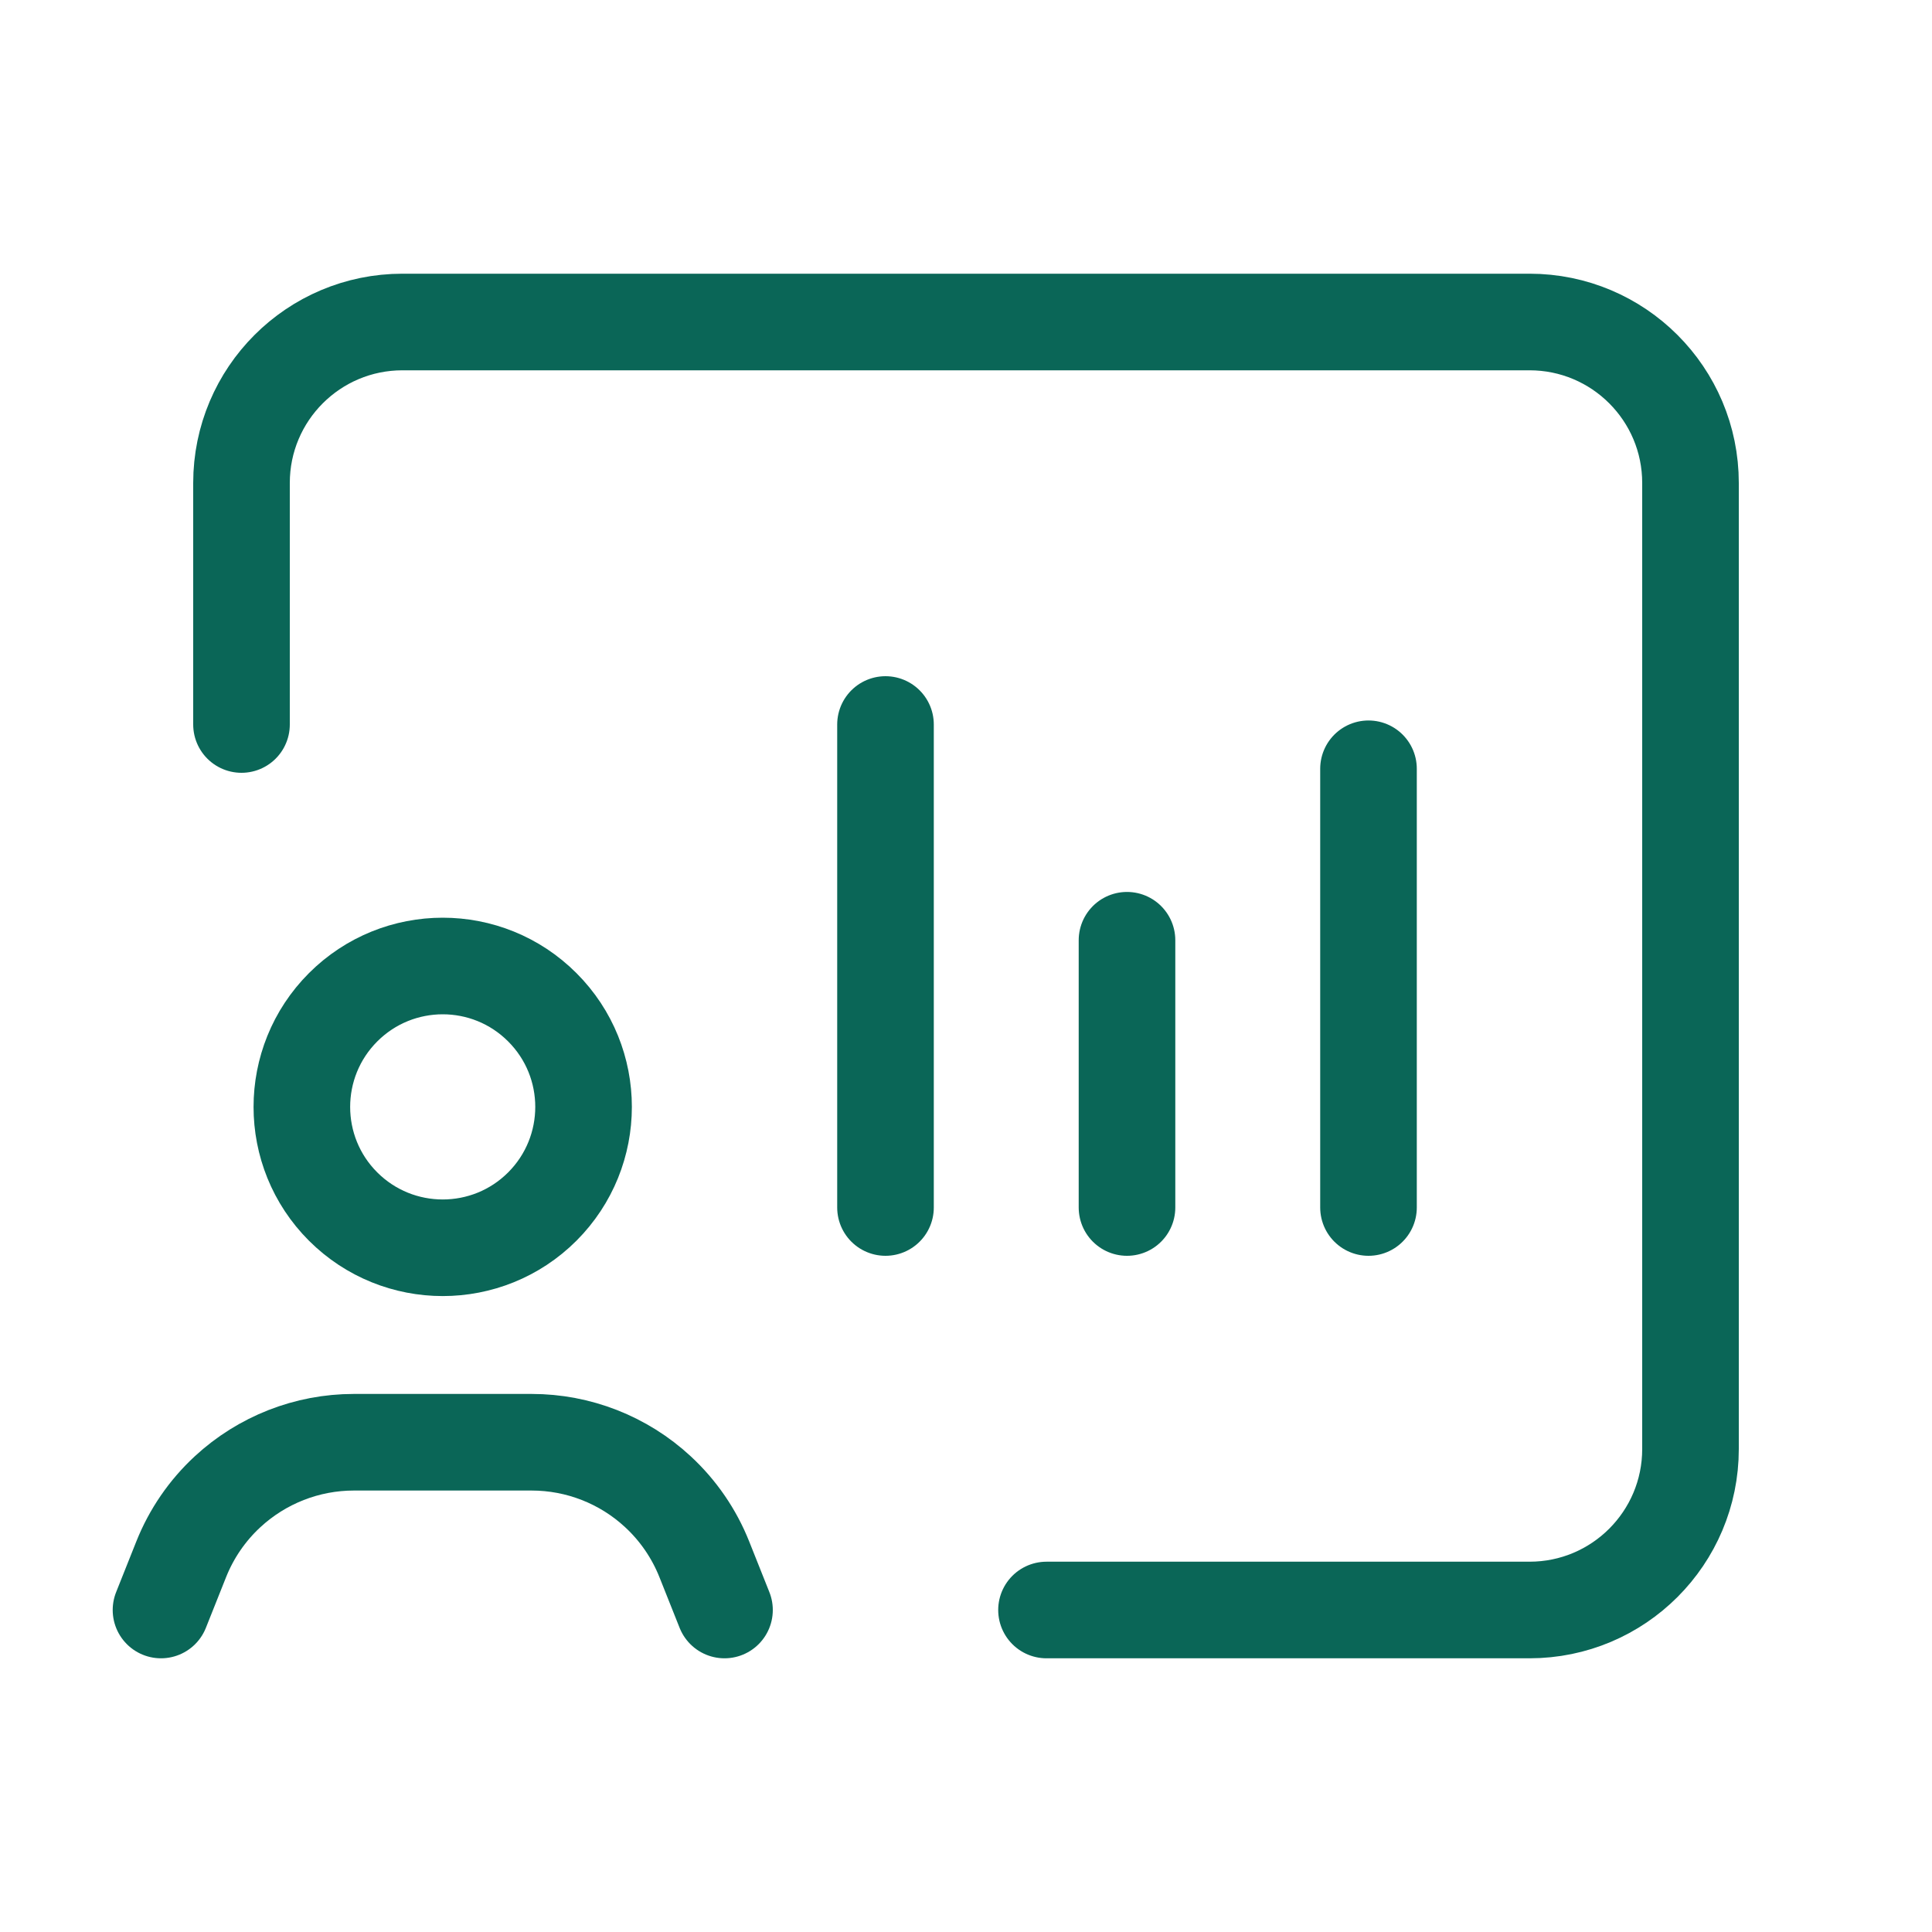
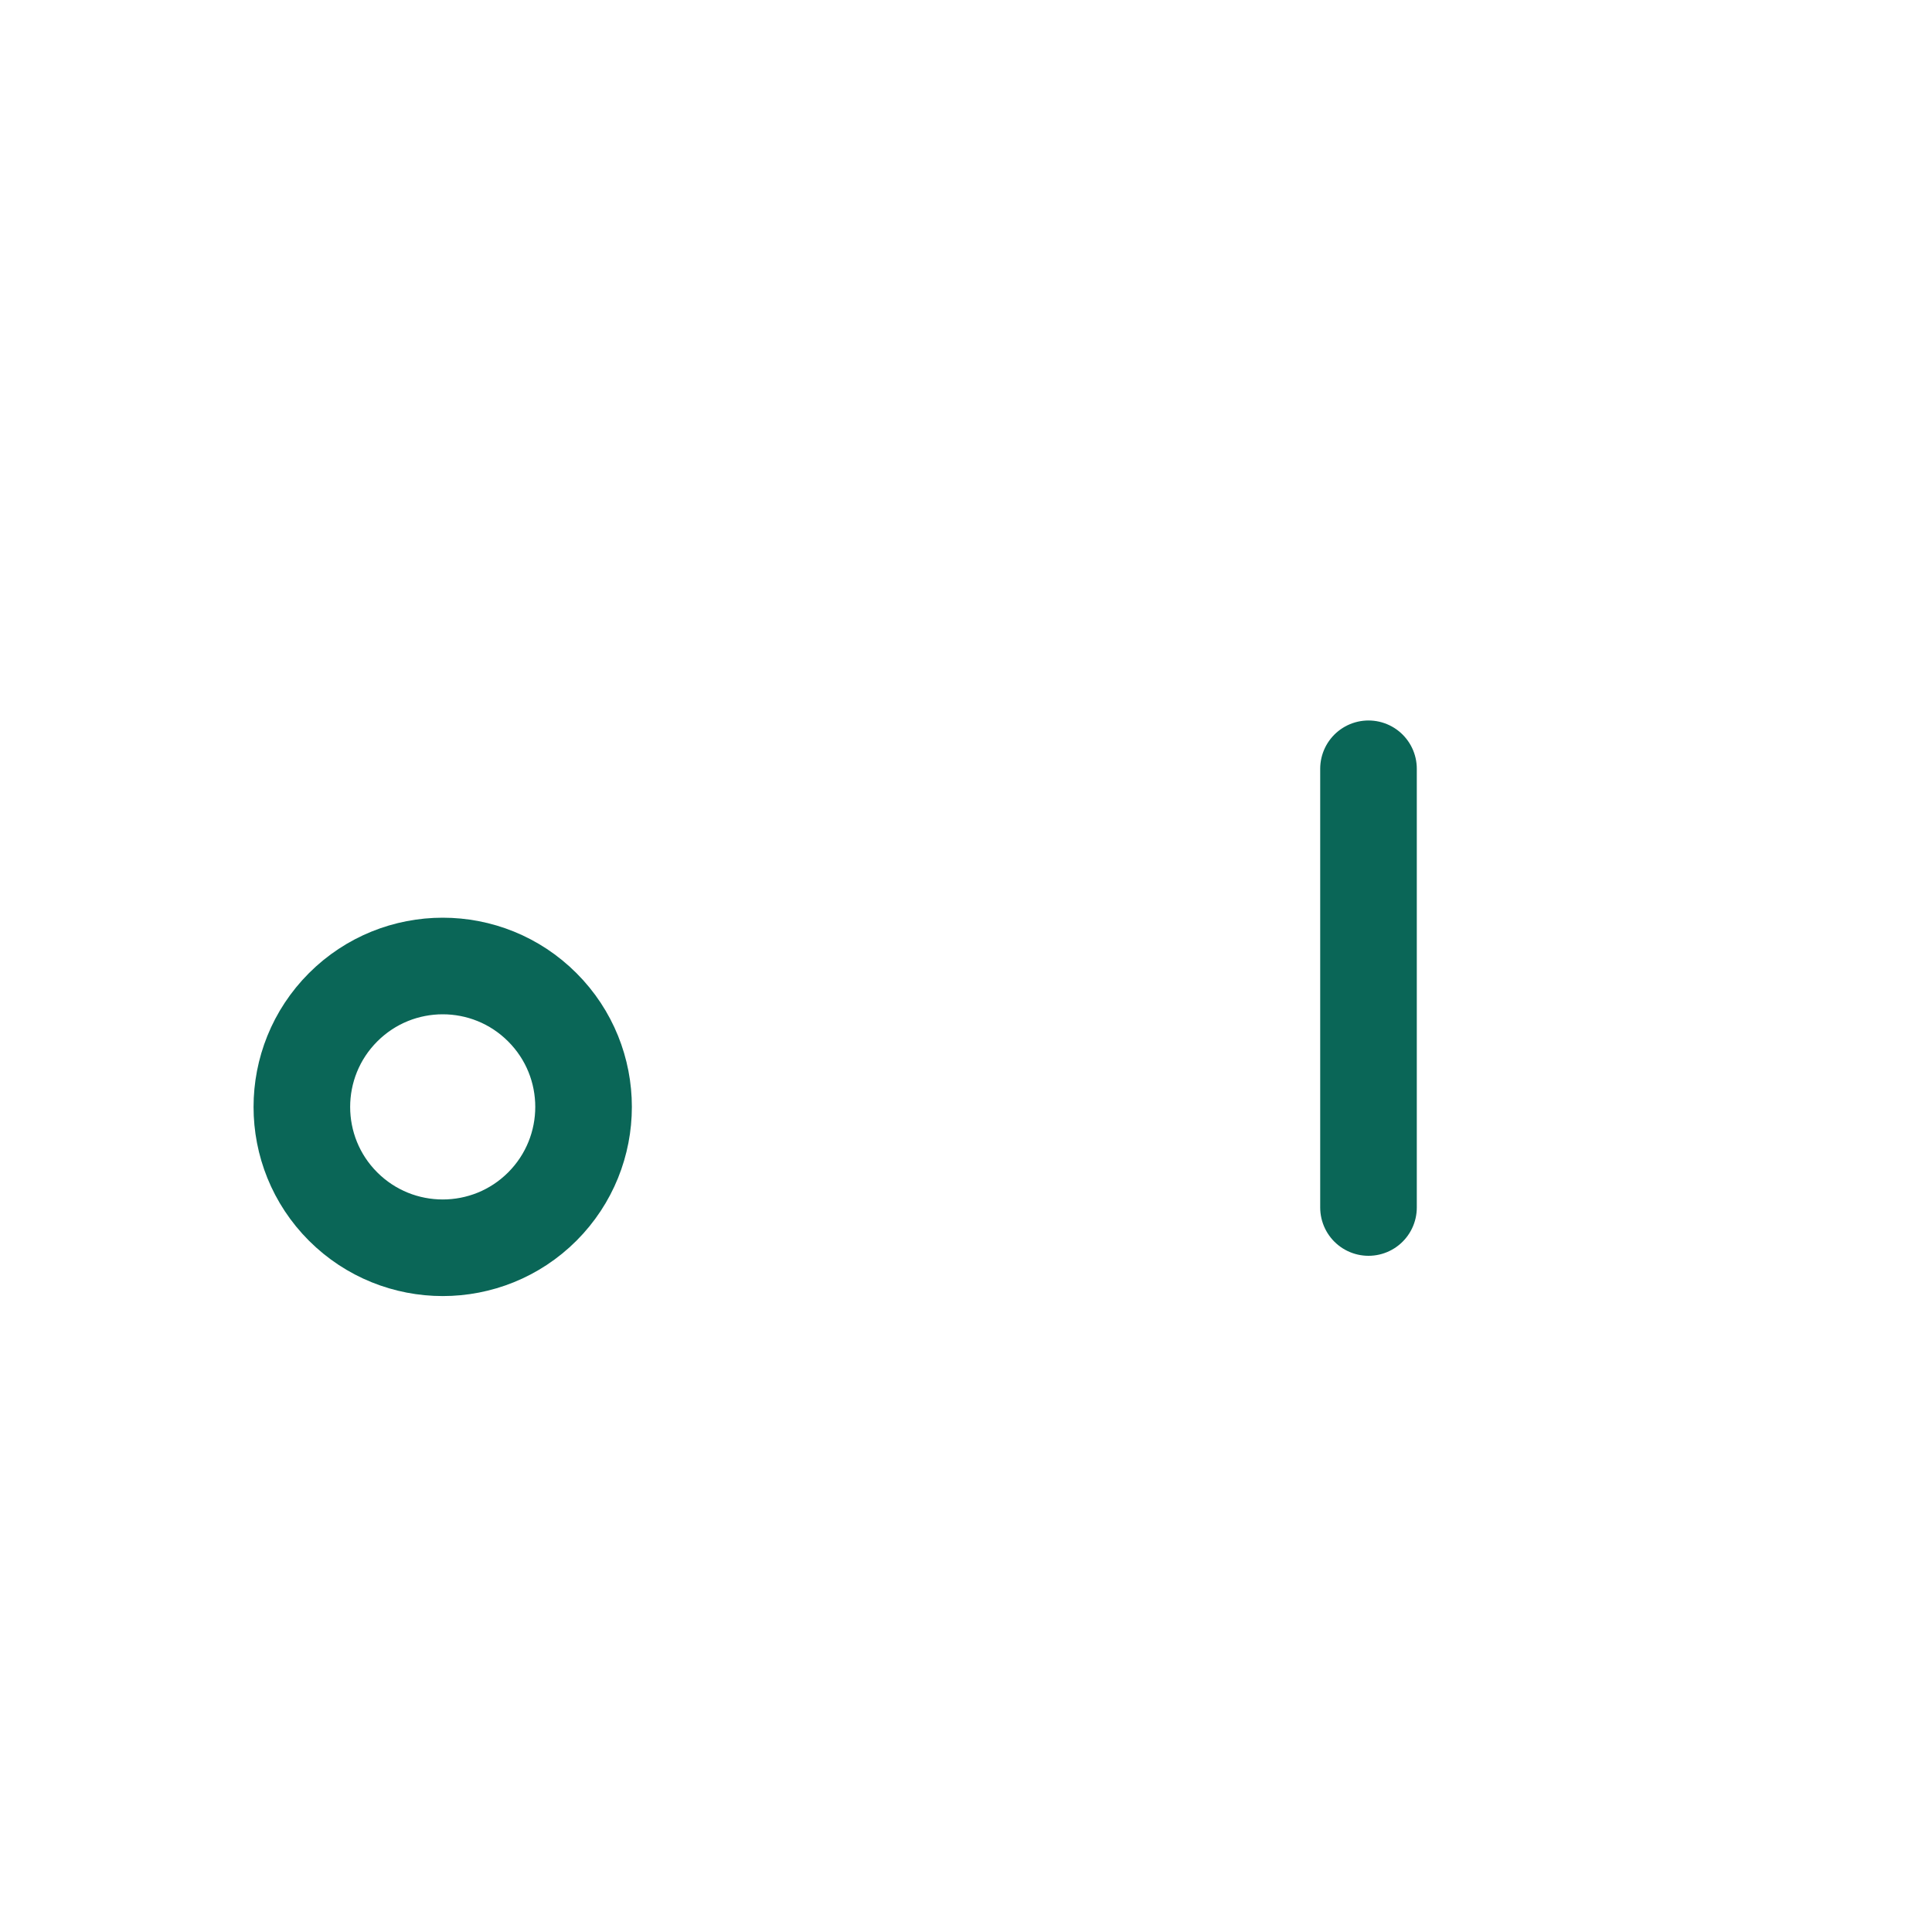
<svg xmlns="http://www.w3.org/2000/svg" width="24" height="24" viewBox="0 0 24 24" fill="none">
-   <path d="M3 9V6C3 4.895 3.895 4 5 4H19C20.105 4 21 4.895 21 6V18C21 19.105 20.105 20 19 20H13" stroke="#0A6657" stroke-width="1.2" stroke-linecap="round" stroke-linejoin="round" />
-   <path d="M9 20L8.749 19.37C8.622 19.051 8.425 18.764 8.173 18.531V18.531C7.746 18.135 7.185 17.916 6.604 17.916H4.396C3.814 17.916 3.254 18.136 2.827 18.531V18.531C2.575 18.764 2.378 19.051 2.251 19.37L2 20" stroke="#0A6657" stroke-width="1.2" stroke-linecap="round" stroke-linejoin="round" />
  <path d="M6.737 12.513C7.42 13.196 7.42 14.304 6.737 14.988C6.054 15.671 4.946 15.671 4.262 14.988C3.579 14.305 3.579 13.197 4.262 12.513C4.946 11.829 6.054 11.829 6.737 12.513" stroke="#0A6657" stroke-width="1.2" stroke-linecap="round" stroke-linejoin="round" />
-   <path d="M11 15V9" stroke="#0A6657" stroke-width="1.2" stroke-linecap="round" stroke-linejoin="round" />
-   <path d="M14 15V11.68" stroke="#0A6657" stroke-width="1.2" stroke-linecap="round" stroke-linejoin="round" />
  <path d="M17 15V9.55" stroke="#0A6657" stroke-width="1.2" stroke-linecap="round" stroke-linejoin="round" />
</svg>